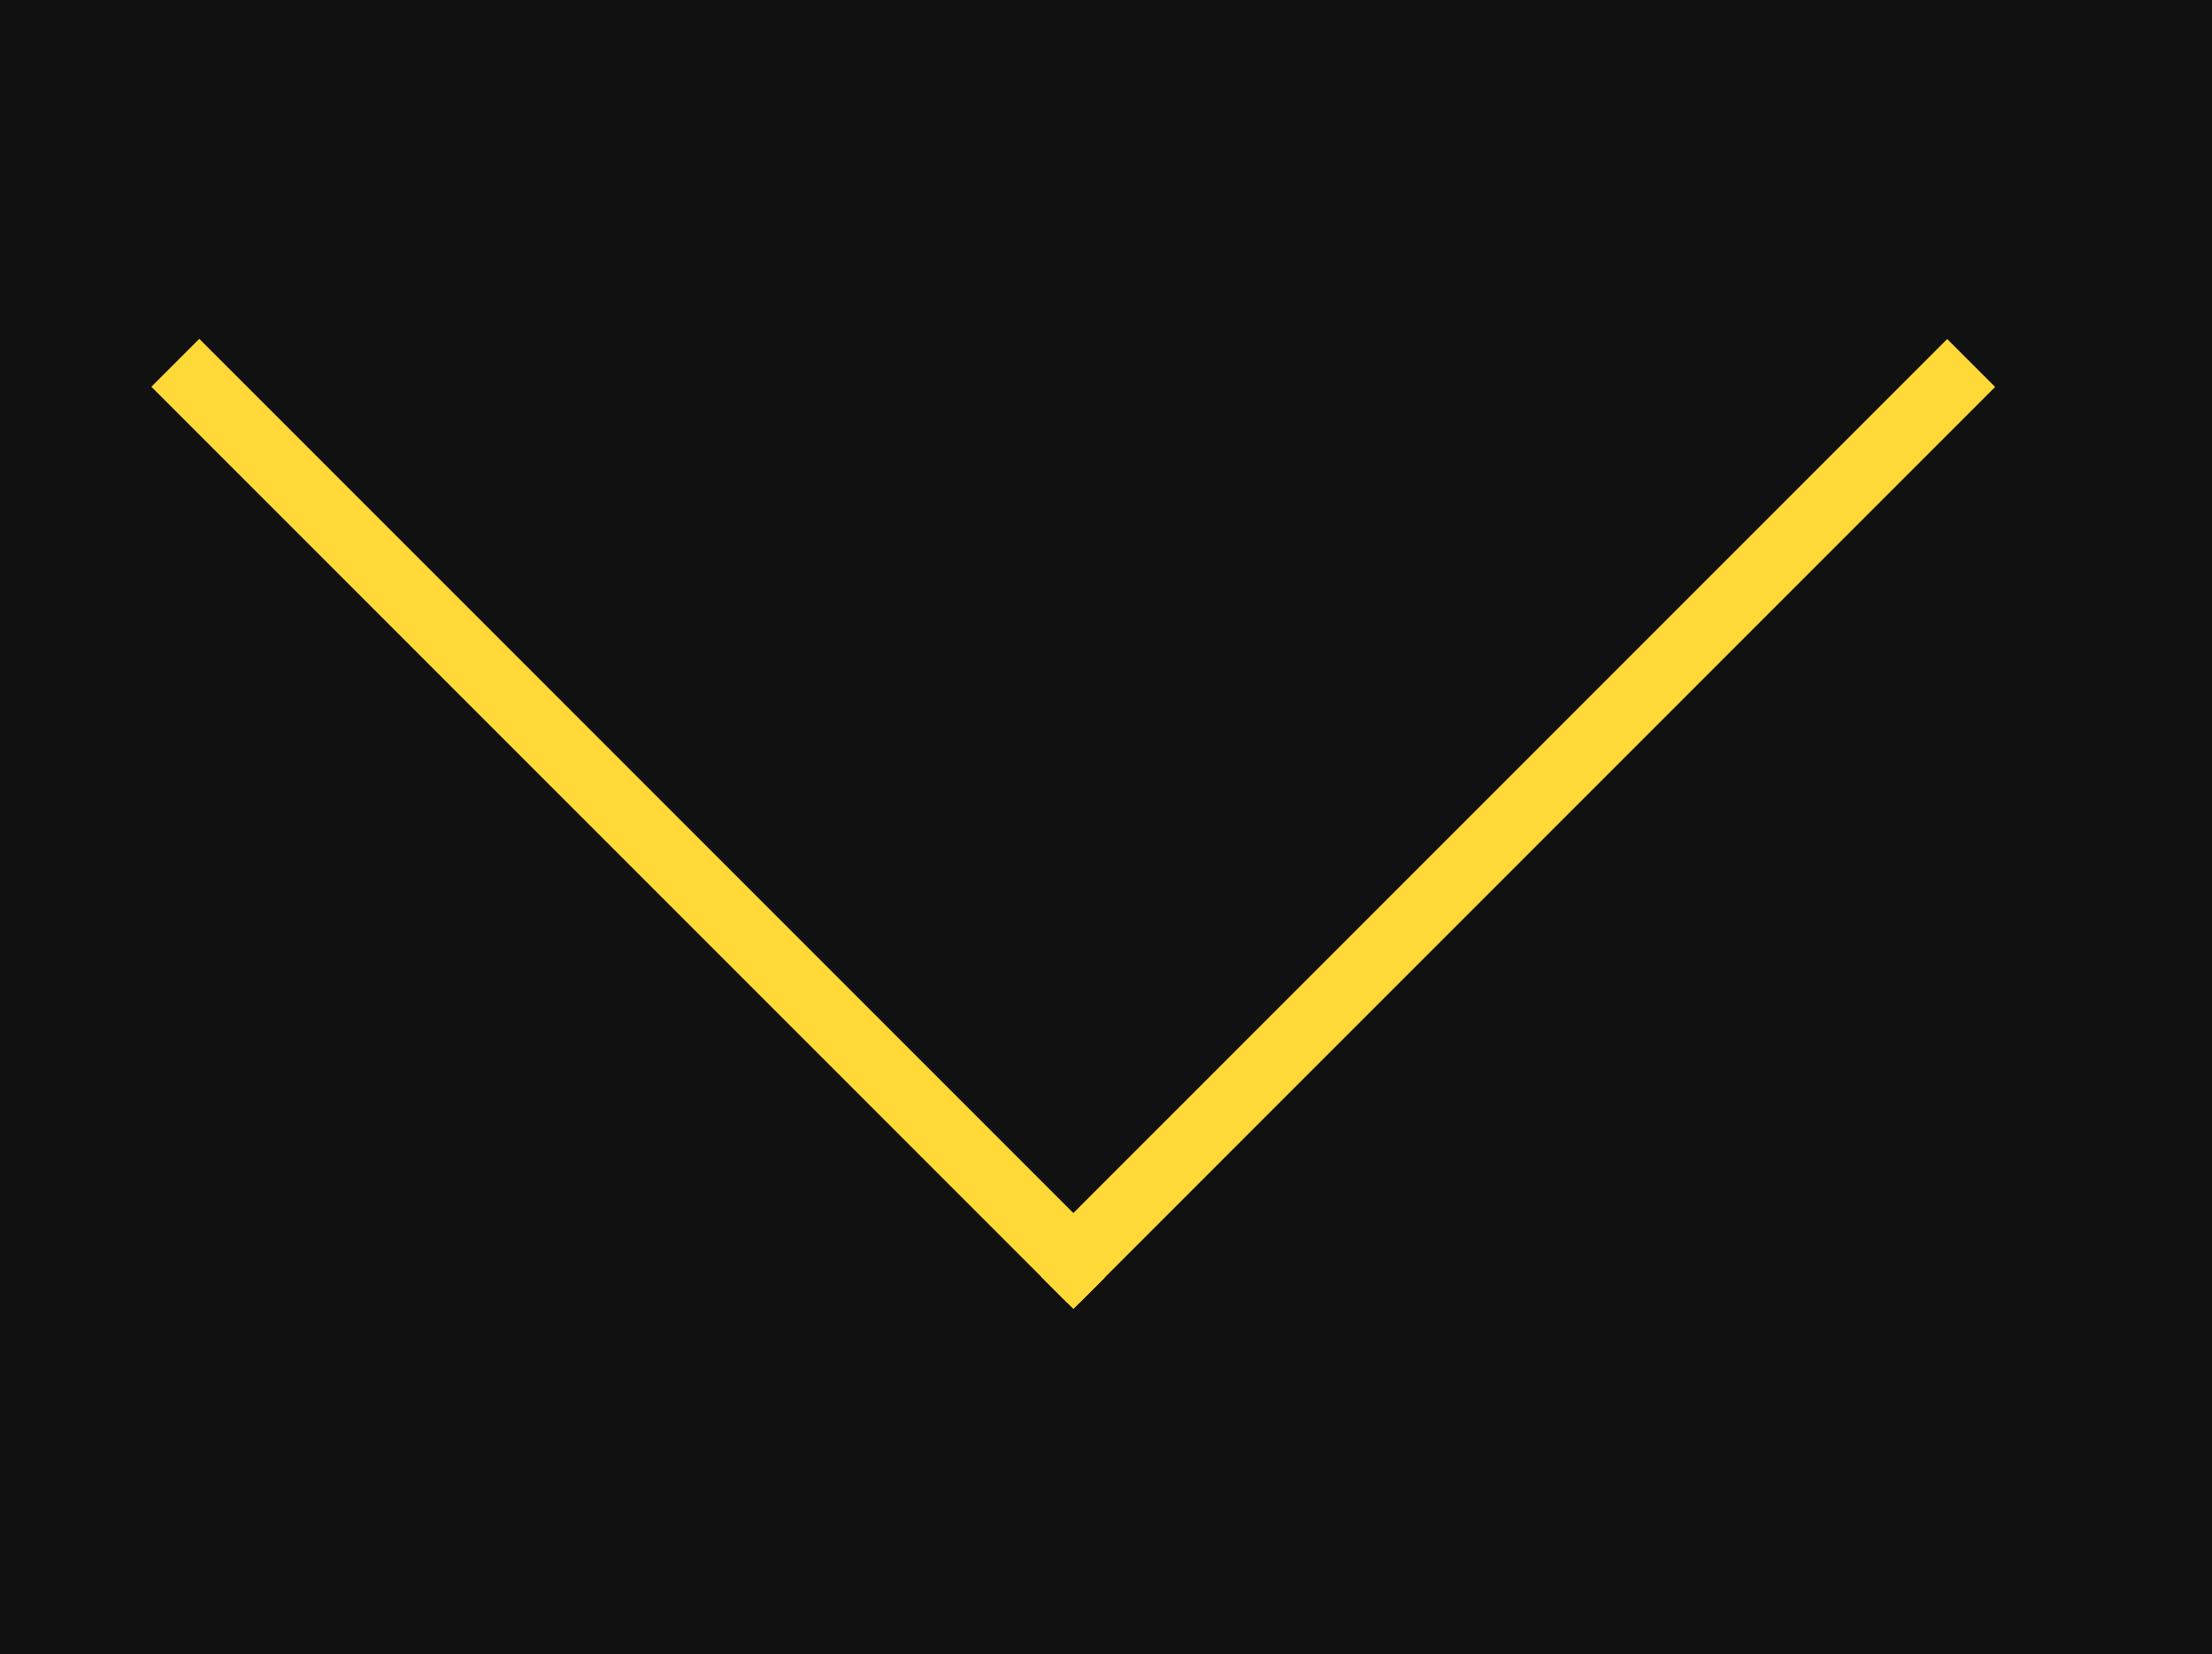
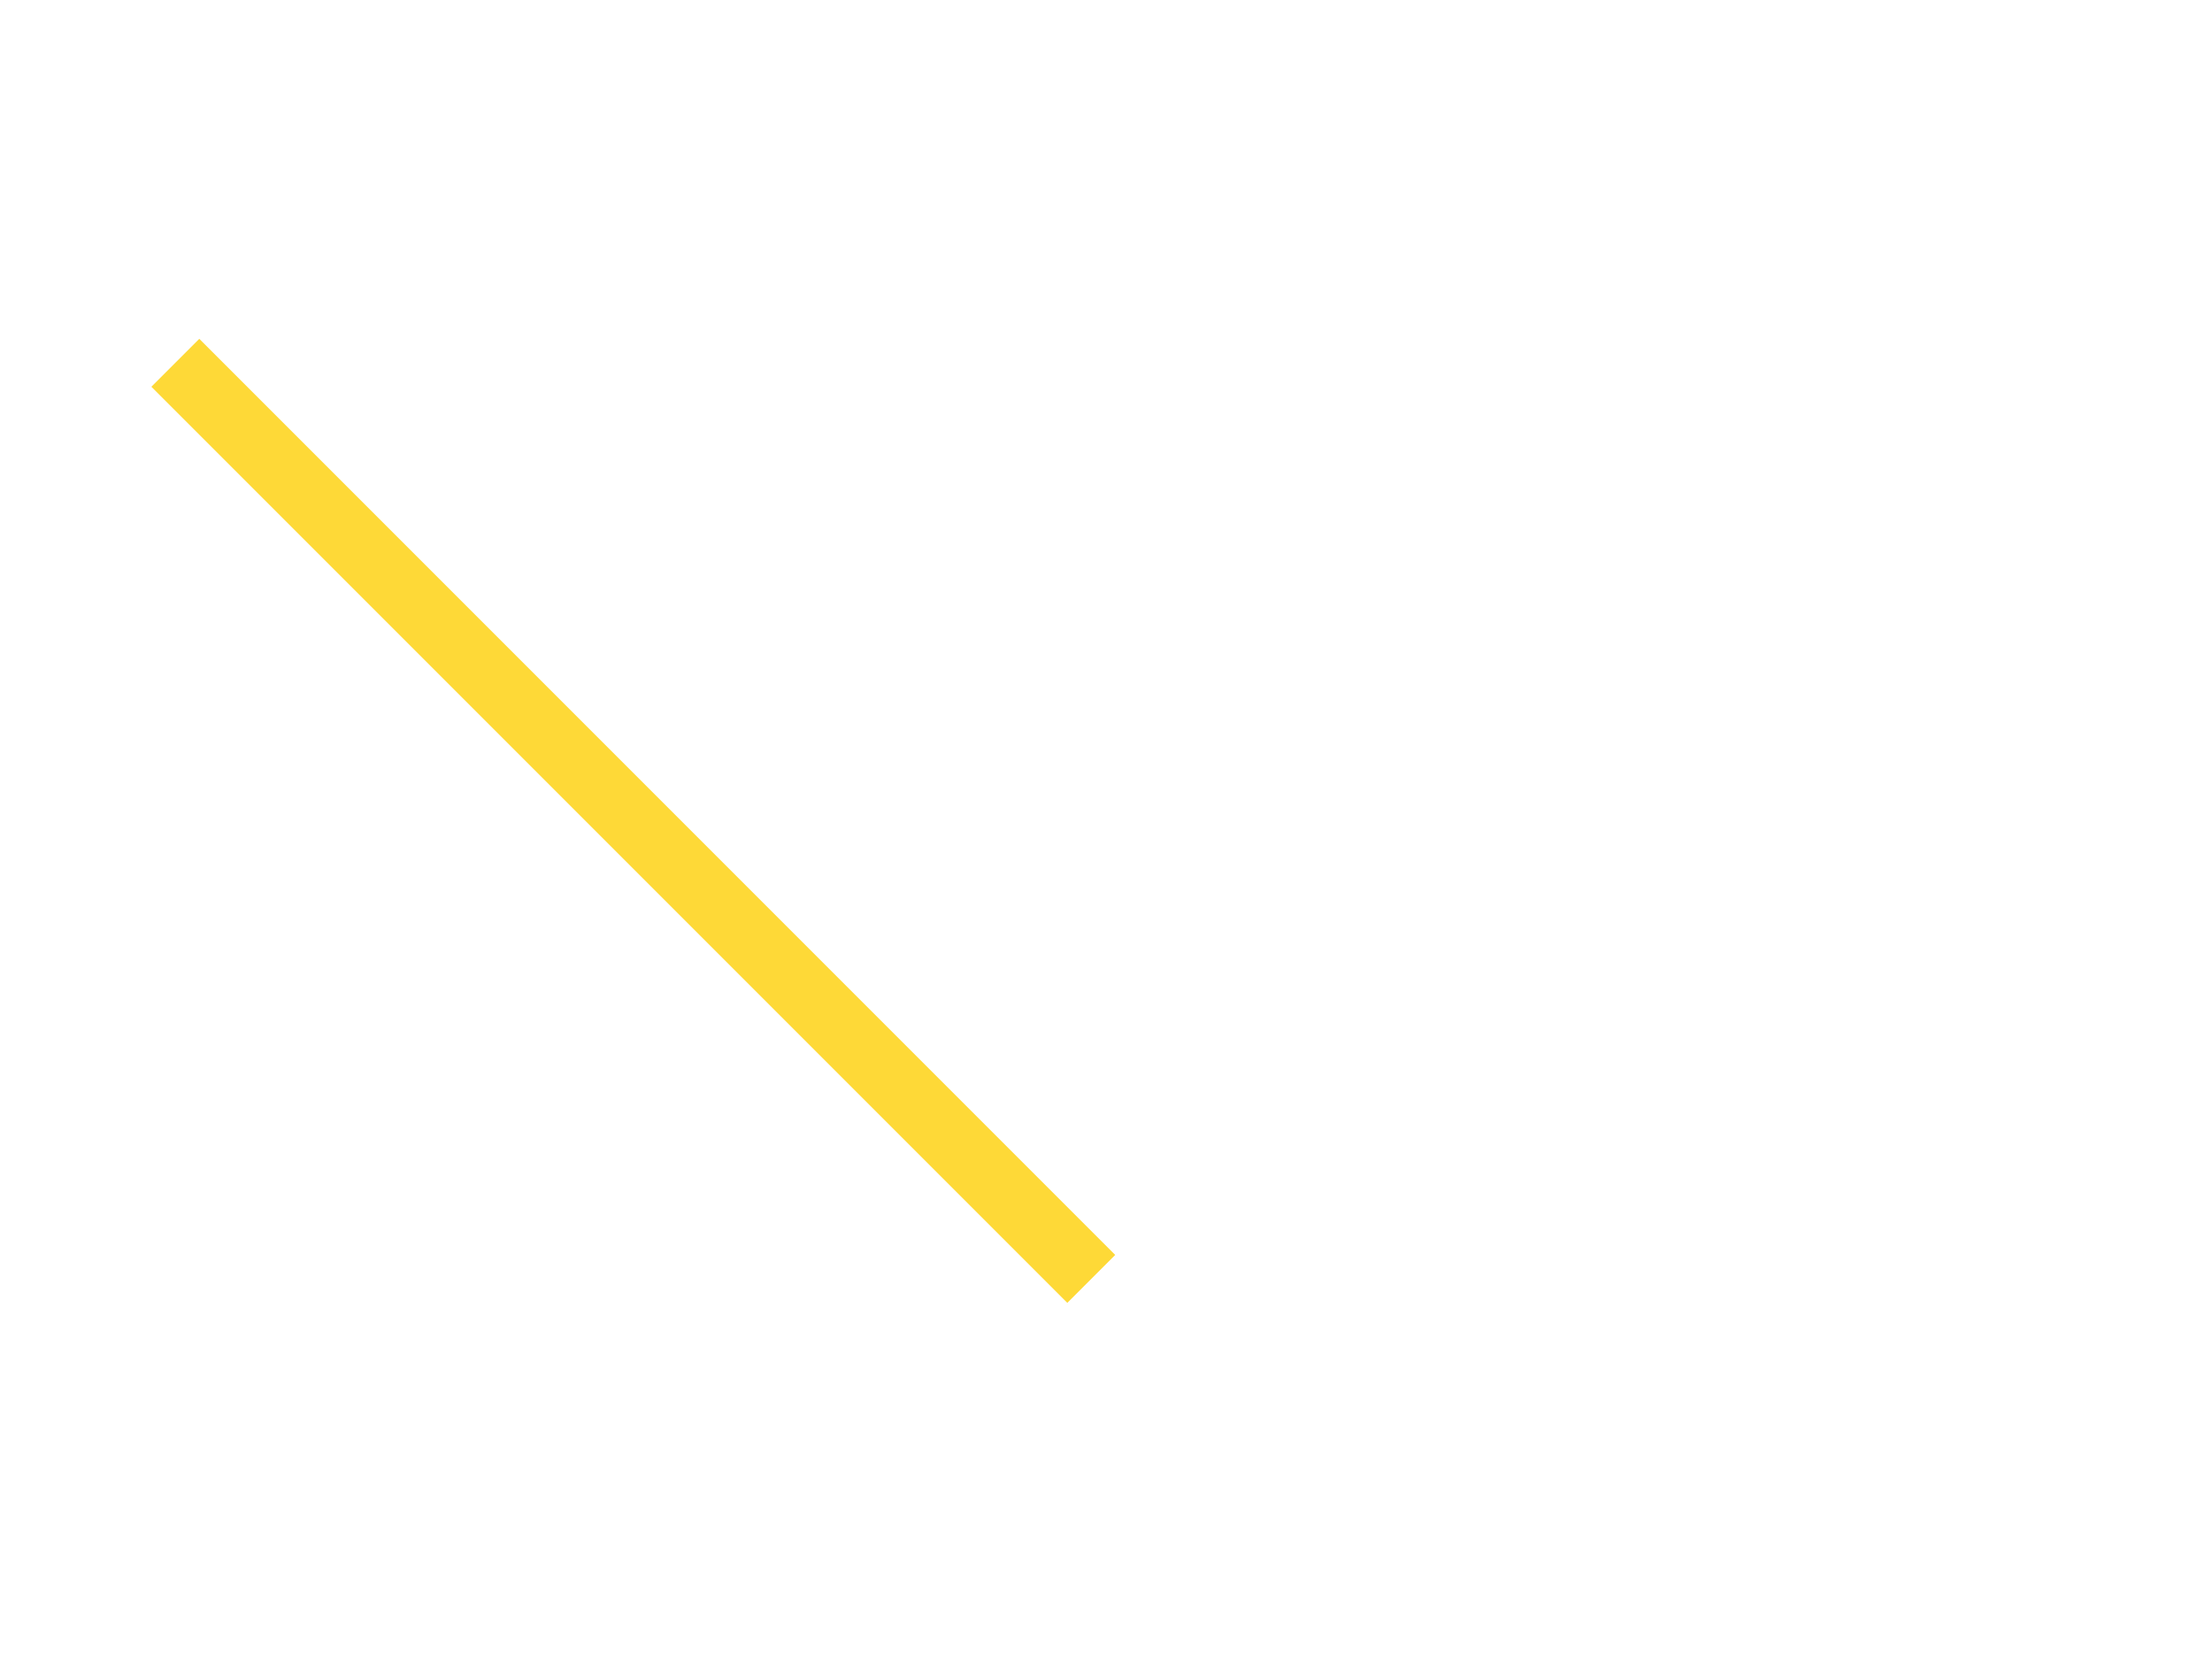
<svg xmlns="http://www.w3.org/2000/svg" width="111" height="83" viewBox="0 0 111 83" fill="none">
-   <rect width="111" height="83" fill="#111111" />
-   <line x1="52.952" y1="64.174" x2="98.914" y2="18.212" stroke="#FED937" stroke-width="3.4" />
  <line x1="54.76" y1="64.164" x2="8.798" y2="18.202" stroke="#FED937" stroke-width="3.4" />
-   <rect x="52.964" y="64.067" width="1.235" height="1.272" transform="rotate(-45 52.964 64.067)" fill="#FED937" stroke="#FED937" />
</svg>